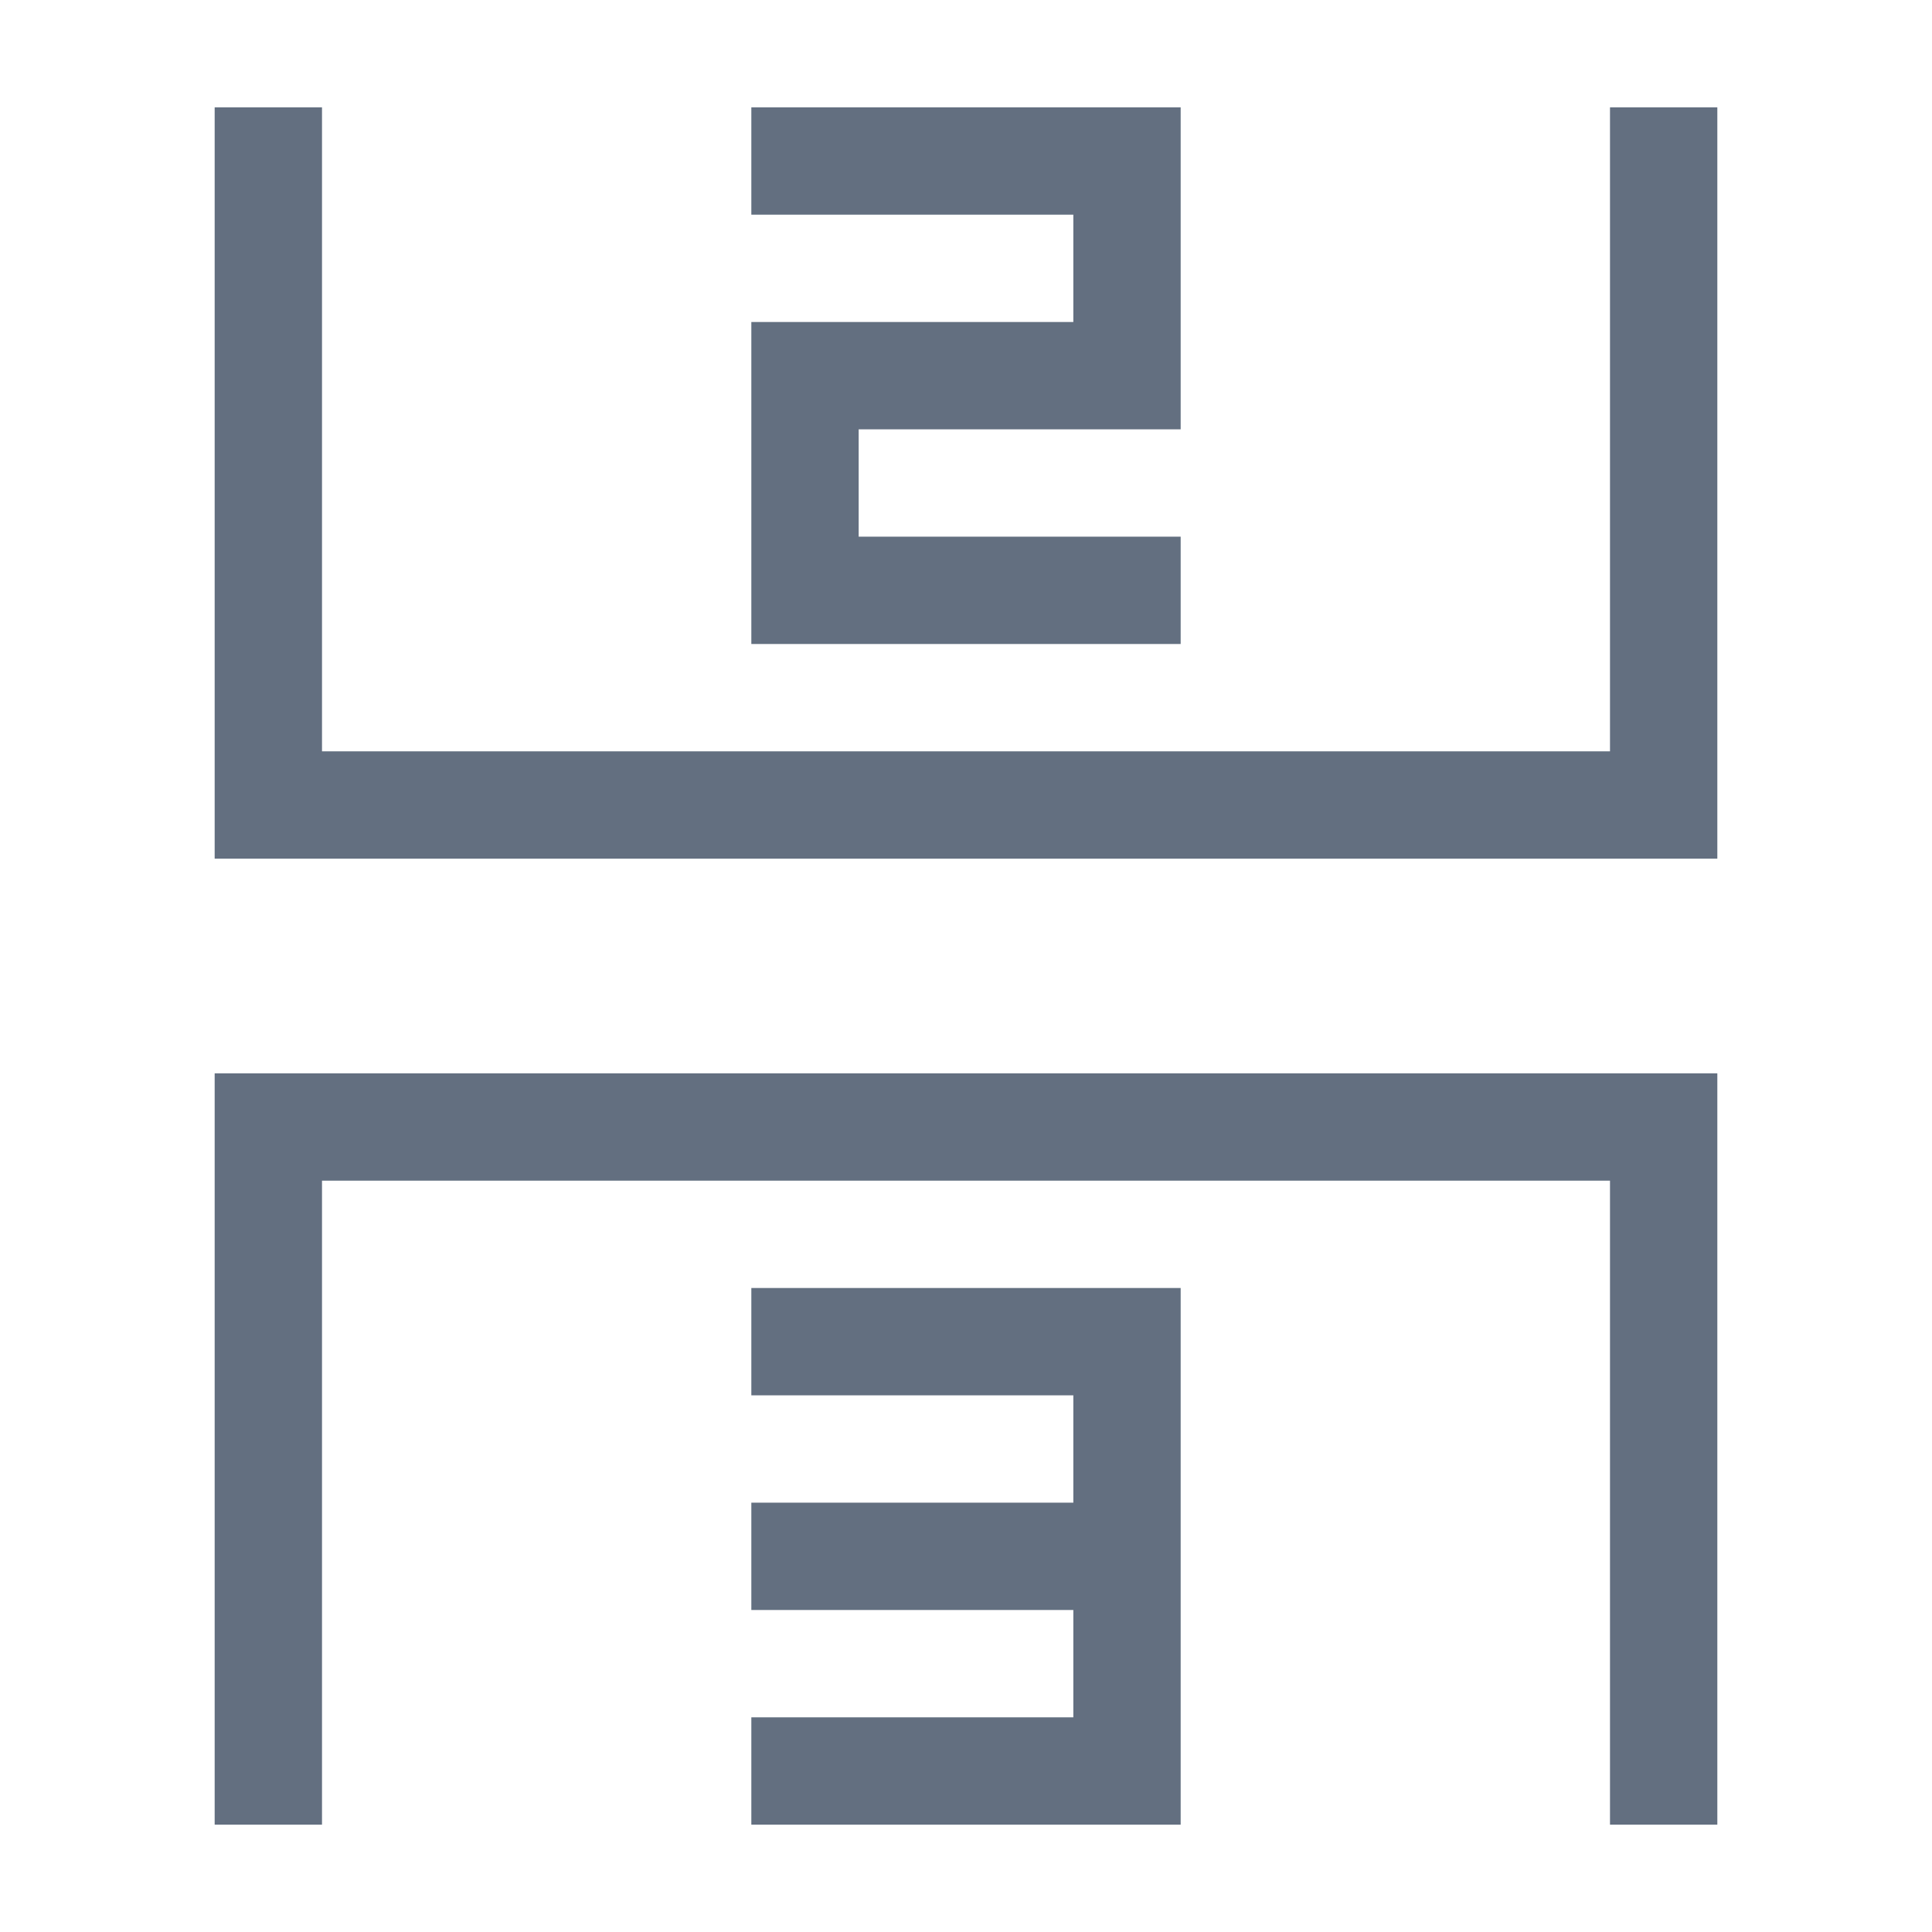
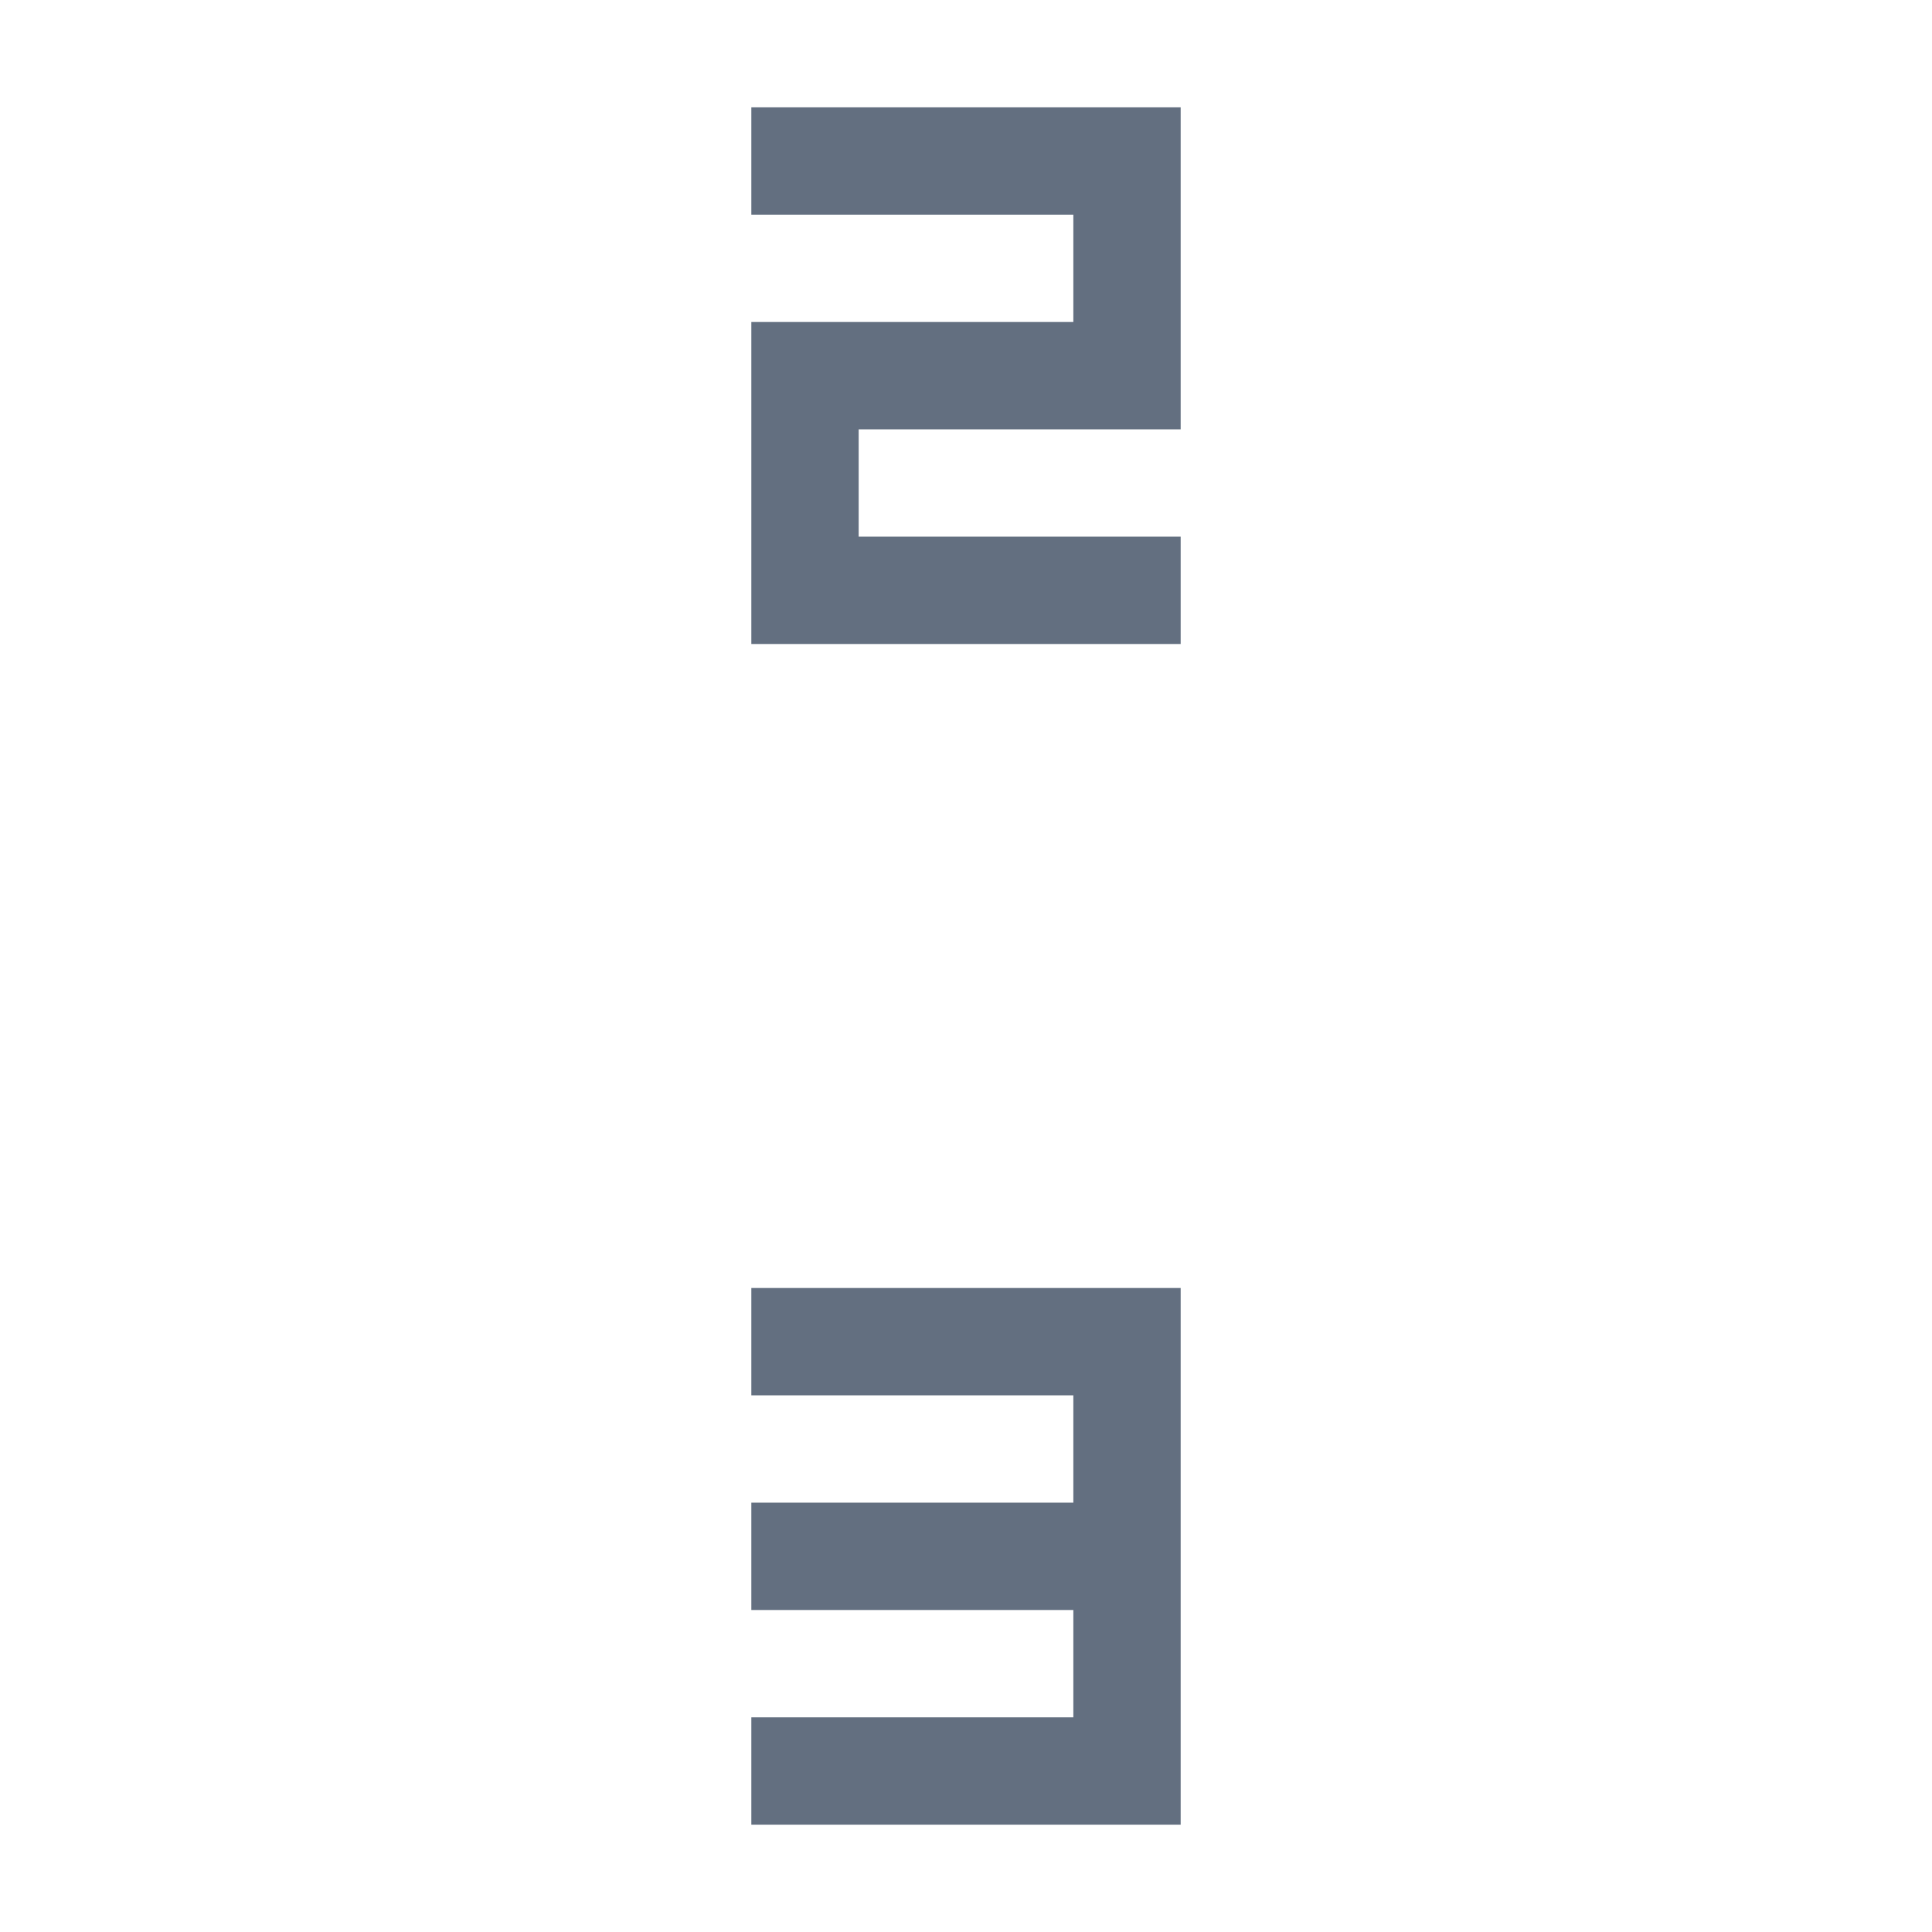
<svg xmlns="http://www.w3.org/2000/svg" version="1.1" id="img" x="0px" y="0px" width="18px" height="18px" viewBox="0 0 18 18" style="enable-background:new 0 0 18 18;" xml:space="preserve">
  <g id="rec-no.default">
    <polygon style="fill:#636F80;" points="7,12 7,13 10,13 10,14 7,14 7,15 10,15 10,16 7,16 7,17 10,17 11,17 11,16 11,15 11,14 11,13 11,12    10,12  " />
    <polygon style="fill:#636F80;" points="11,6 11,5 8,5 8,4 10,4 11,4 11,3 11,2 11,1 10,1 7,1 7,2 10,2 10,3 8,3 7,3 7,4 7,5 7,6 8,6  " />
-     <polygon style="fill:#636F80;" points="15,1 15,7 3,7 3,1 2,1 2,7 2,8 16,8 16,7 16,1  " />
-     <polygon style="fill:#636F80;" points="3,10 2,10 2,11 2,17 3,17 3,11 15,11 15,17 16,17 16,11 16,10 15,10  " />
  </g>
</svg>